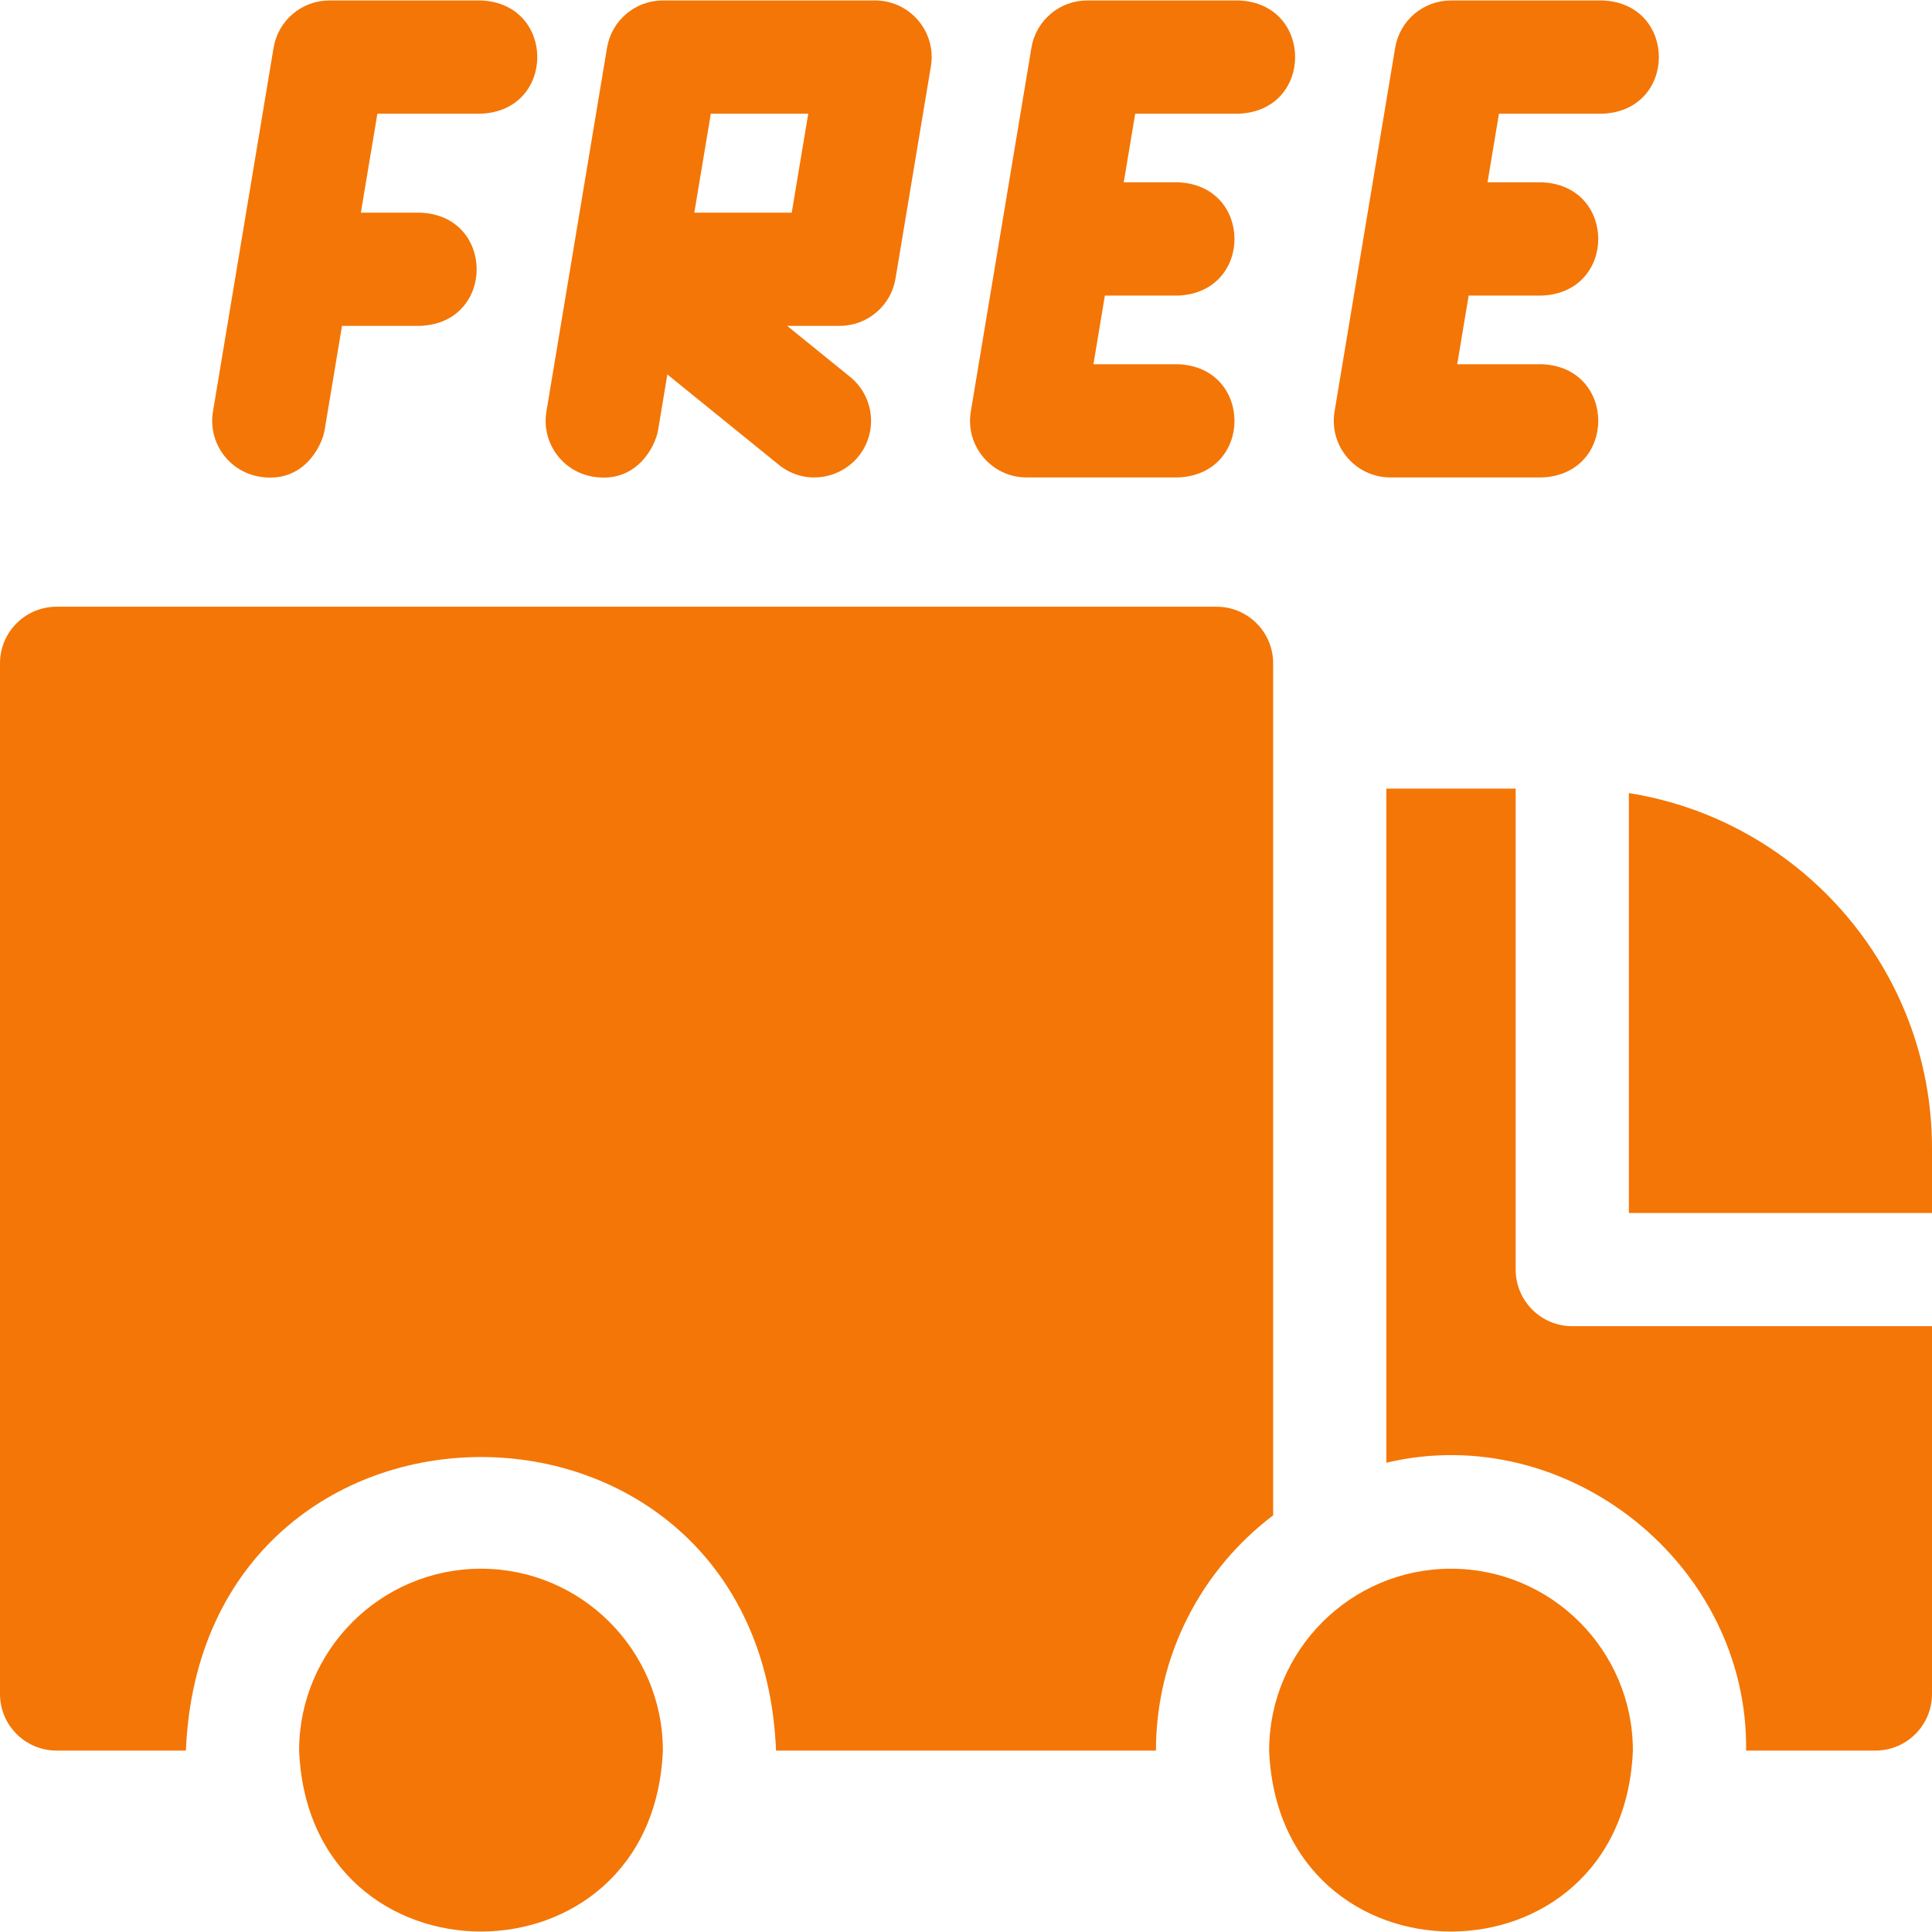
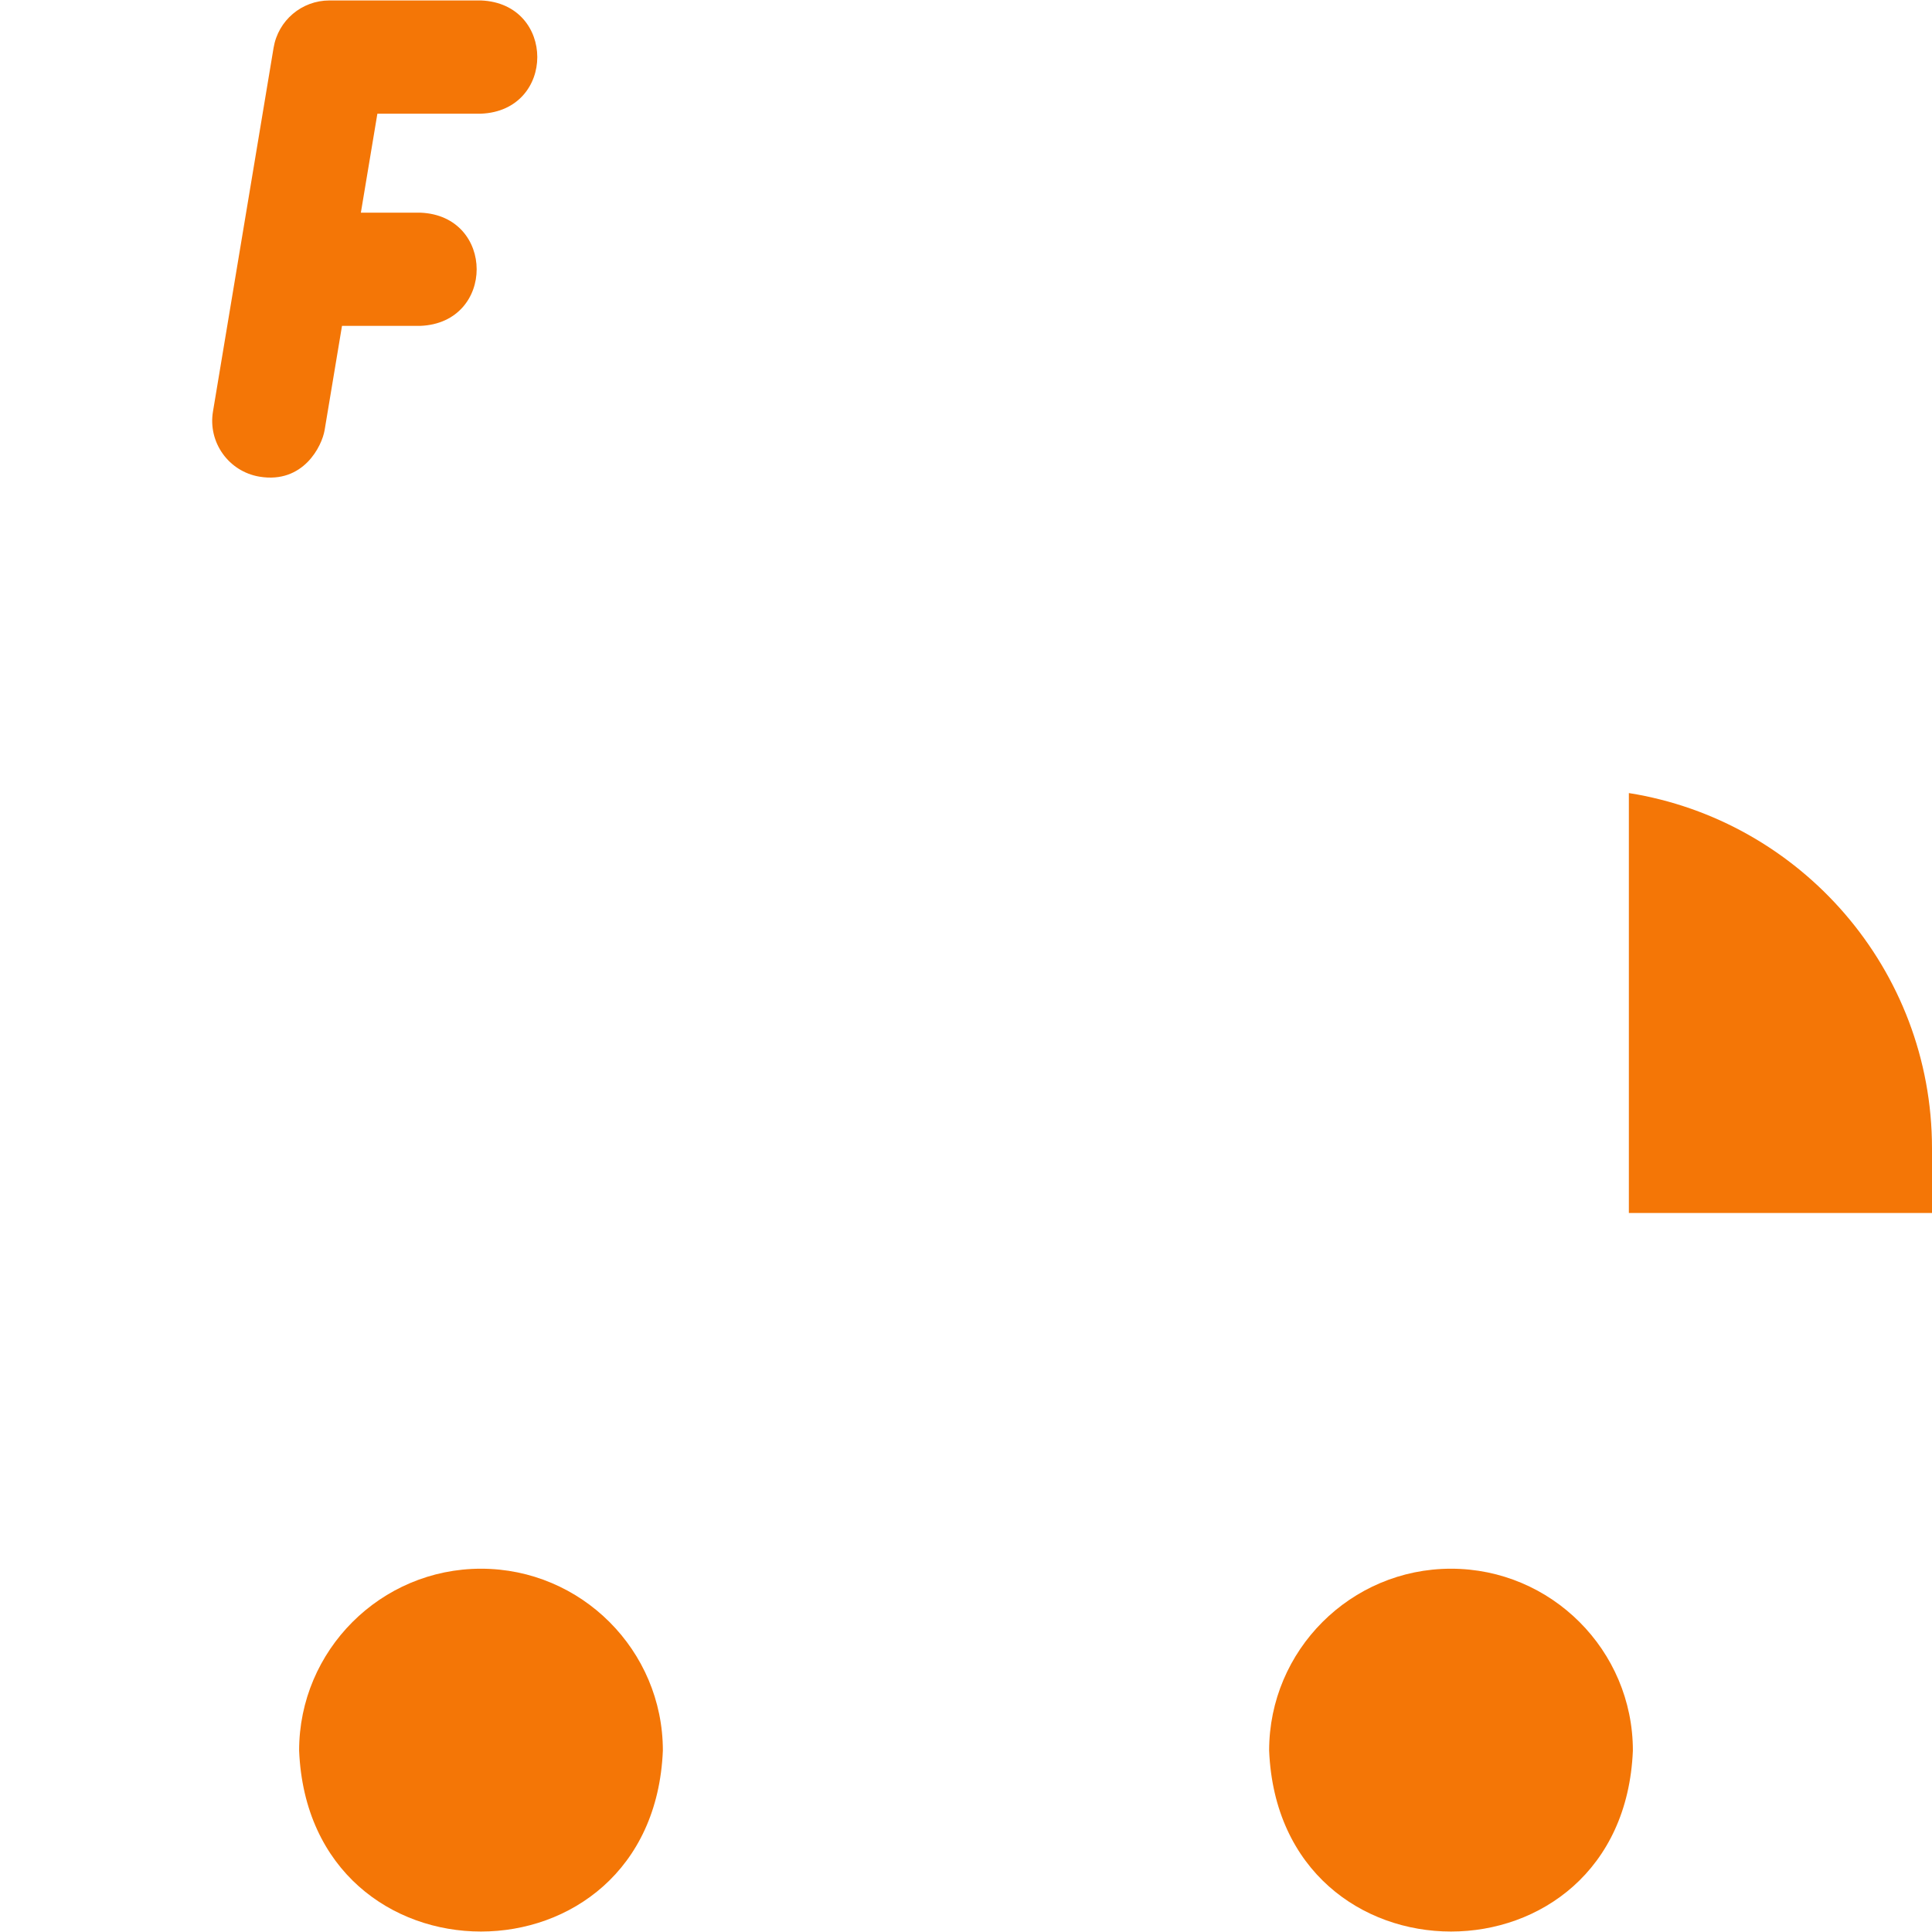
<svg xmlns="http://www.w3.org/2000/svg" width="51" height="51" viewBox="0 0 51 51" fill="none">
  <g clip-path="url(#clip0_162_32)">
-     <path d="M36.703 12.603H40.704C42.686 12.524 42.685 9.693 40.704 9.615H38.467L38.769 7.802H40.704C42.686 7.723 42.685 4.892 40.704 4.813H39.267L39.569 3.001H42.304C44.286 2.922 44.285 0.09 42.304 0.012H38.303C37.573 0.012 36.949 0.54 36.829 1.261L35.229 10.863C35.077 11.774 35.781 12.603 36.703 12.603Z" fill="#F47606" />
-     <path d="M27.1 12.603H31.101C33.084 12.524 33.082 9.693 31.101 9.615H28.864L29.166 7.802H31.101C33.084 7.723 33.082 4.892 31.101 4.813H29.664L29.967 3.001H32.702C34.684 2.922 34.683 0.09 32.702 0.012H28.701C27.97 0.012 27.347 0.54 27.227 1.261L25.627 10.863C25.475 11.774 26.178 12.603 27.1 12.603Z" fill="#F47606" />
-     <path d="M15.652 12.583C16.812 12.776 17.302 11.771 17.372 11.354L17.616 9.884L20.558 12.269C21.238 12.82 22.172 12.651 22.66 12.05C23.18 11.409 23.081 10.468 22.44 9.948L20.779 8.602H22.166C22.896 8.602 23.519 8.074 23.639 7.354L24.573 1.752C24.725 0.841 24.021 0.012 23.099 0.012H17.498C16.768 0.012 16.144 0.54 16.024 1.261L15.097 6.824C15.097 6.826 15.096 6.828 15.096 6.83C15.095 6.834 15.095 6.838 15.094 6.842C15.091 6.86 15.088 6.879 15.085 6.897L14.424 10.863C14.288 11.677 14.838 12.447 15.652 12.583ZM18.764 3.001H21.336L20.9 5.614H18.328L18.764 3.001Z" fill="#F47606" />
    <path d="M6.85 12.583C8.01 12.776 8.5 11.771 8.569 11.354L9.028 8.602H11.097C13.079 8.523 13.077 5.692 11.097 5.614H9.526L9.962 3.001H12.697C14.679 2.922 14.678 0.091 12.697 0.012H8.696C7.965 0.012 7.342 0.54 7.222 1.261L5.622 10.863C5.486 11.677 6.036 12.447 6.85 12.583Z" fill="#F47606" />
    <path d="M12.697 41.41C10.05 41.41 7.896 43.564 7.896 46.211C8.16 52.581 17.235 52.579 17.498 46.211C17.498 43.564 15.344 41.41 12.697 41.41Z" fill="#F47606" />
    <path d="M38.303 41.41C35.656 41.41 33.502 43.564 33.502 46.211C33.766 52.581 42.842 52.579 43.104 46.211C43.104 43.564 40.95 41.41 38.303 41.41Z" fill="#F47606" />
    <path d="M42.998 20.935V32.02H51V30.314C51 25.586 47.527 21.654 42.998 20.935Z" fill="#F47606" />
-     <path d="M40.01 33.514V20.817H36.597V38.612C41.37 37.478 46.155 41.296 46.093 46.211H49.506C50.331 46.211 51 45.542 51 44.717V35.008H41.504C40.679 35.008 40.01 34.34 40.01 33.514Z" fill="#F47606" />
-     <path d="M33.608 17.51C33.608 16.685 32.939 16.016 32.114 16.016H1.494C0.669 16.016 0 16.685 0 17.51V44.717C0 45.542 0.669 46.211 1.494 46.211H4.907C5.337 35.875 20.061 35.883 20.486 46.211H30.514C30.514 43.678 31.73 41.424 33.608 40.001V17.51Z" fill="#F47606" />
  </g>
  <defs>
    <clipPath id="clip0_162_32">
      <rect width="51" height="51" fill="white" />
    </clipPath>
  </defs>
</svg>